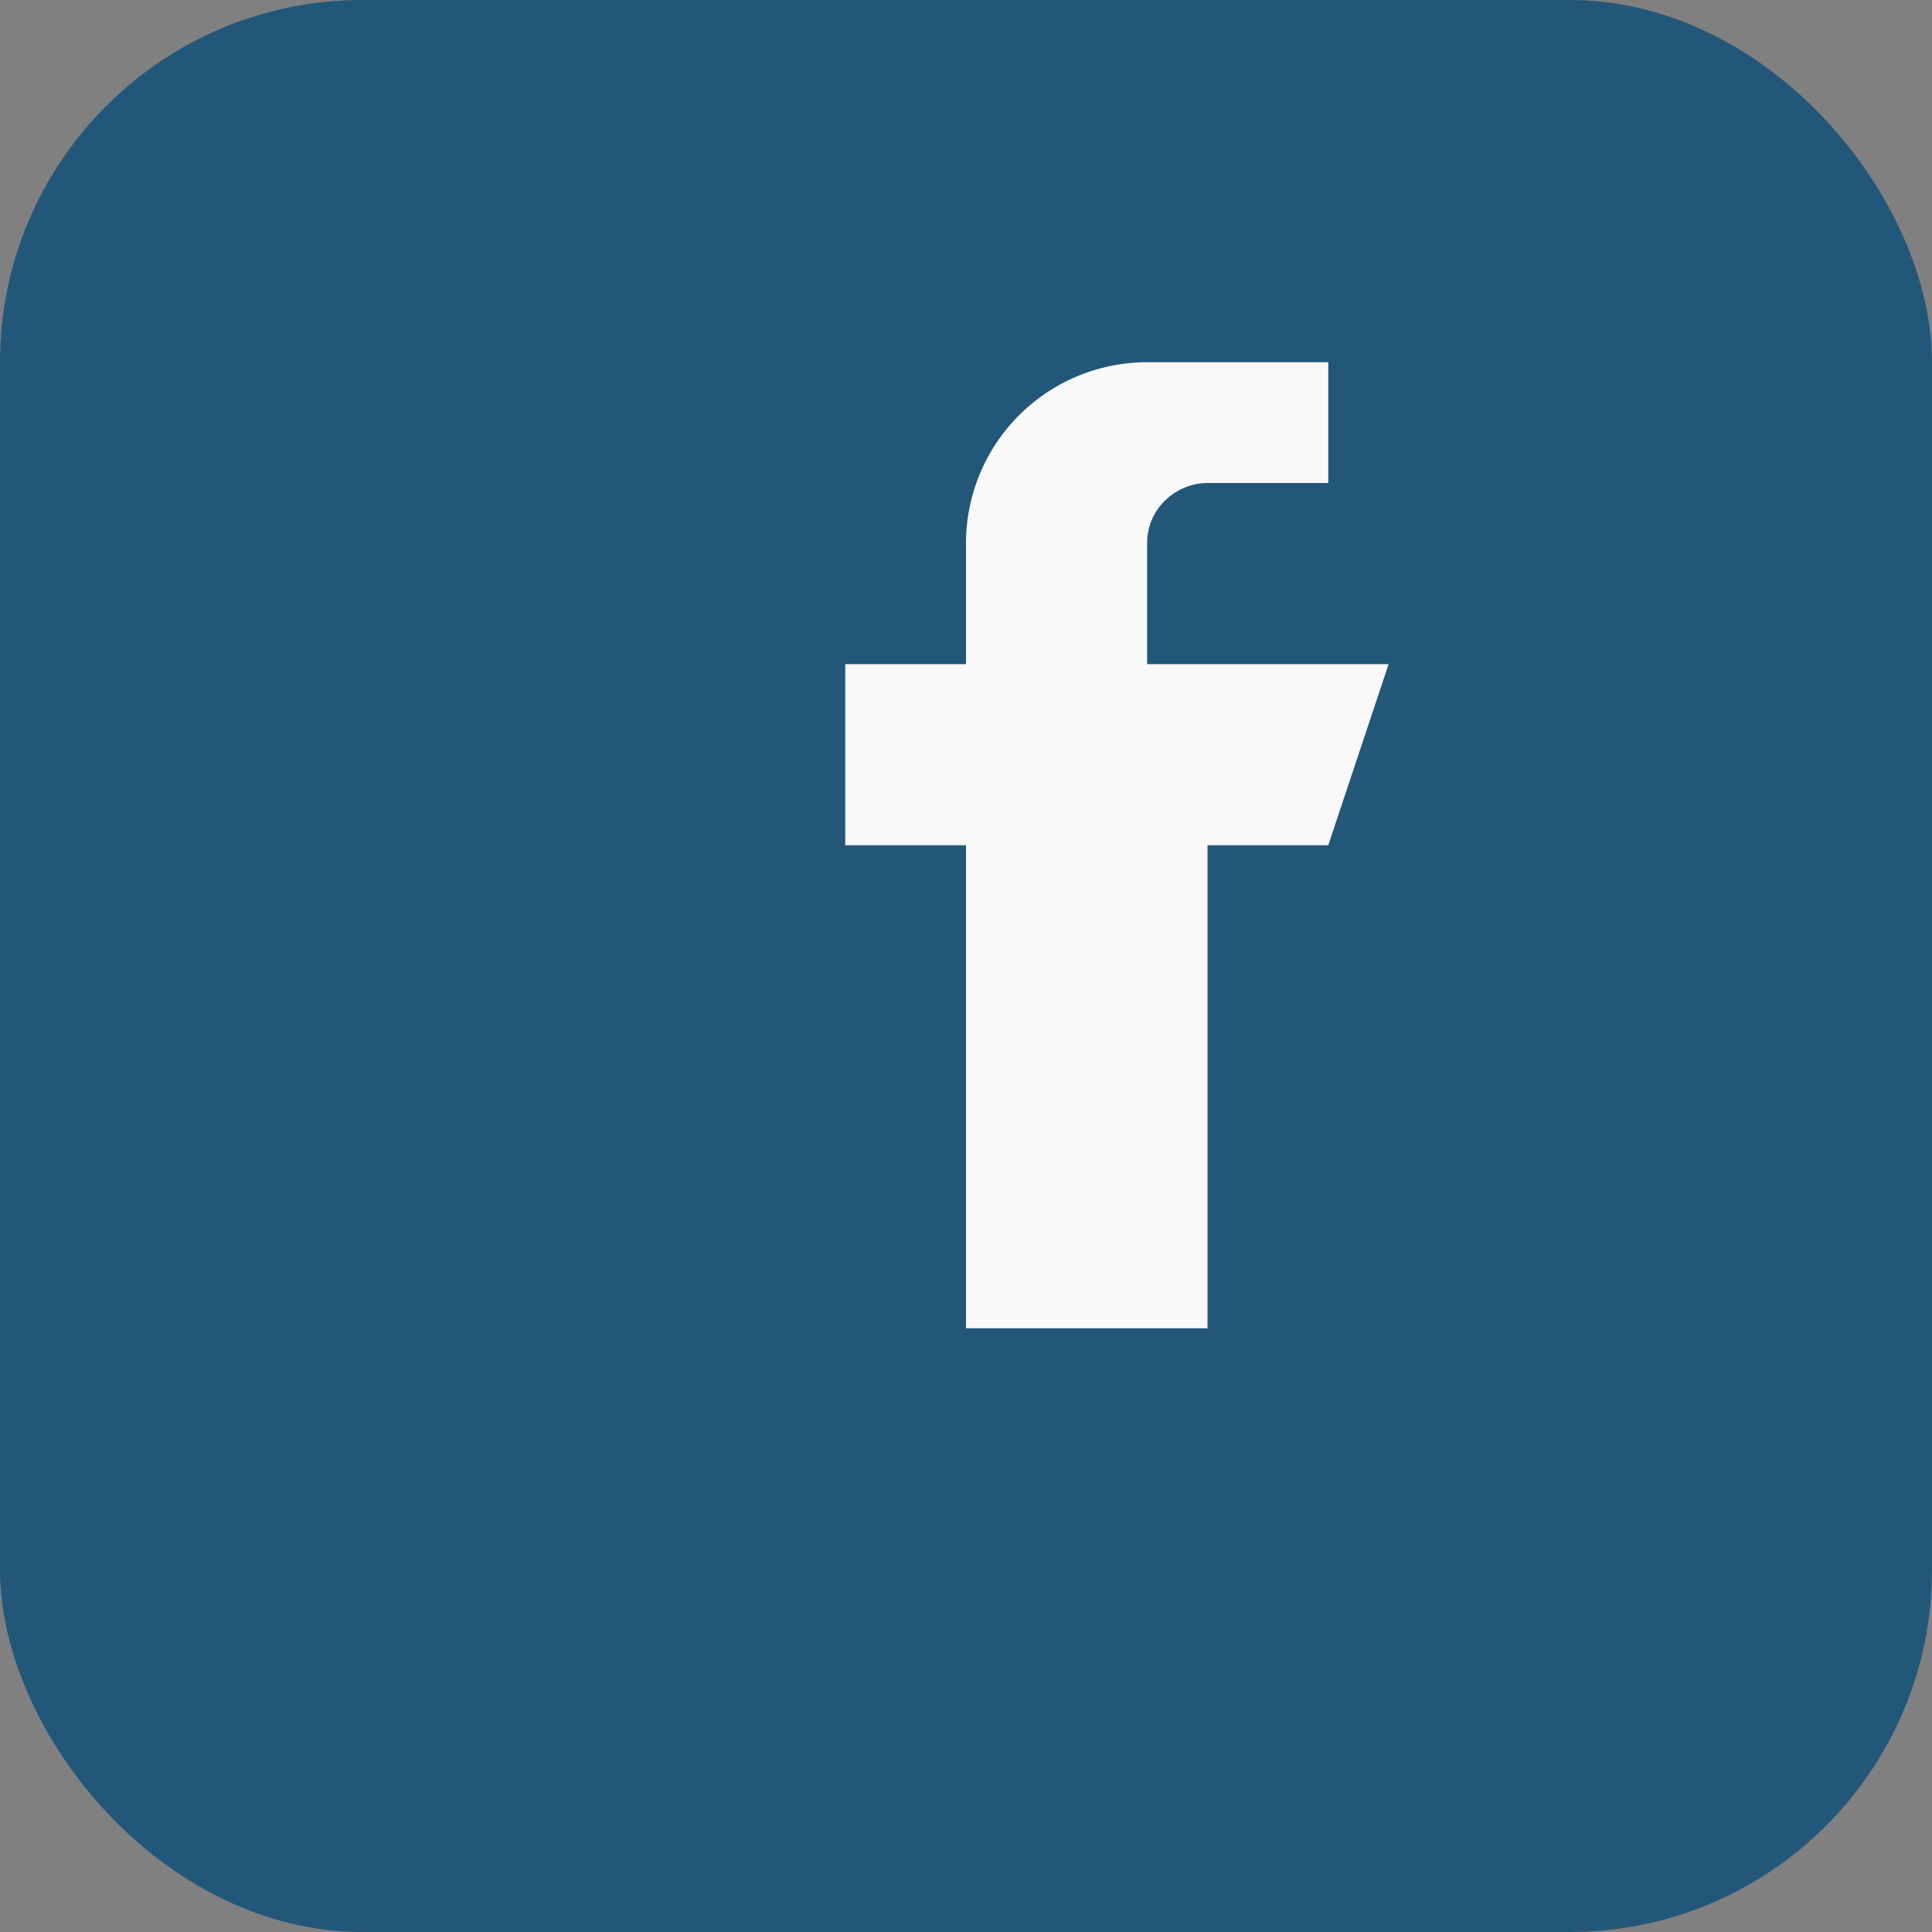
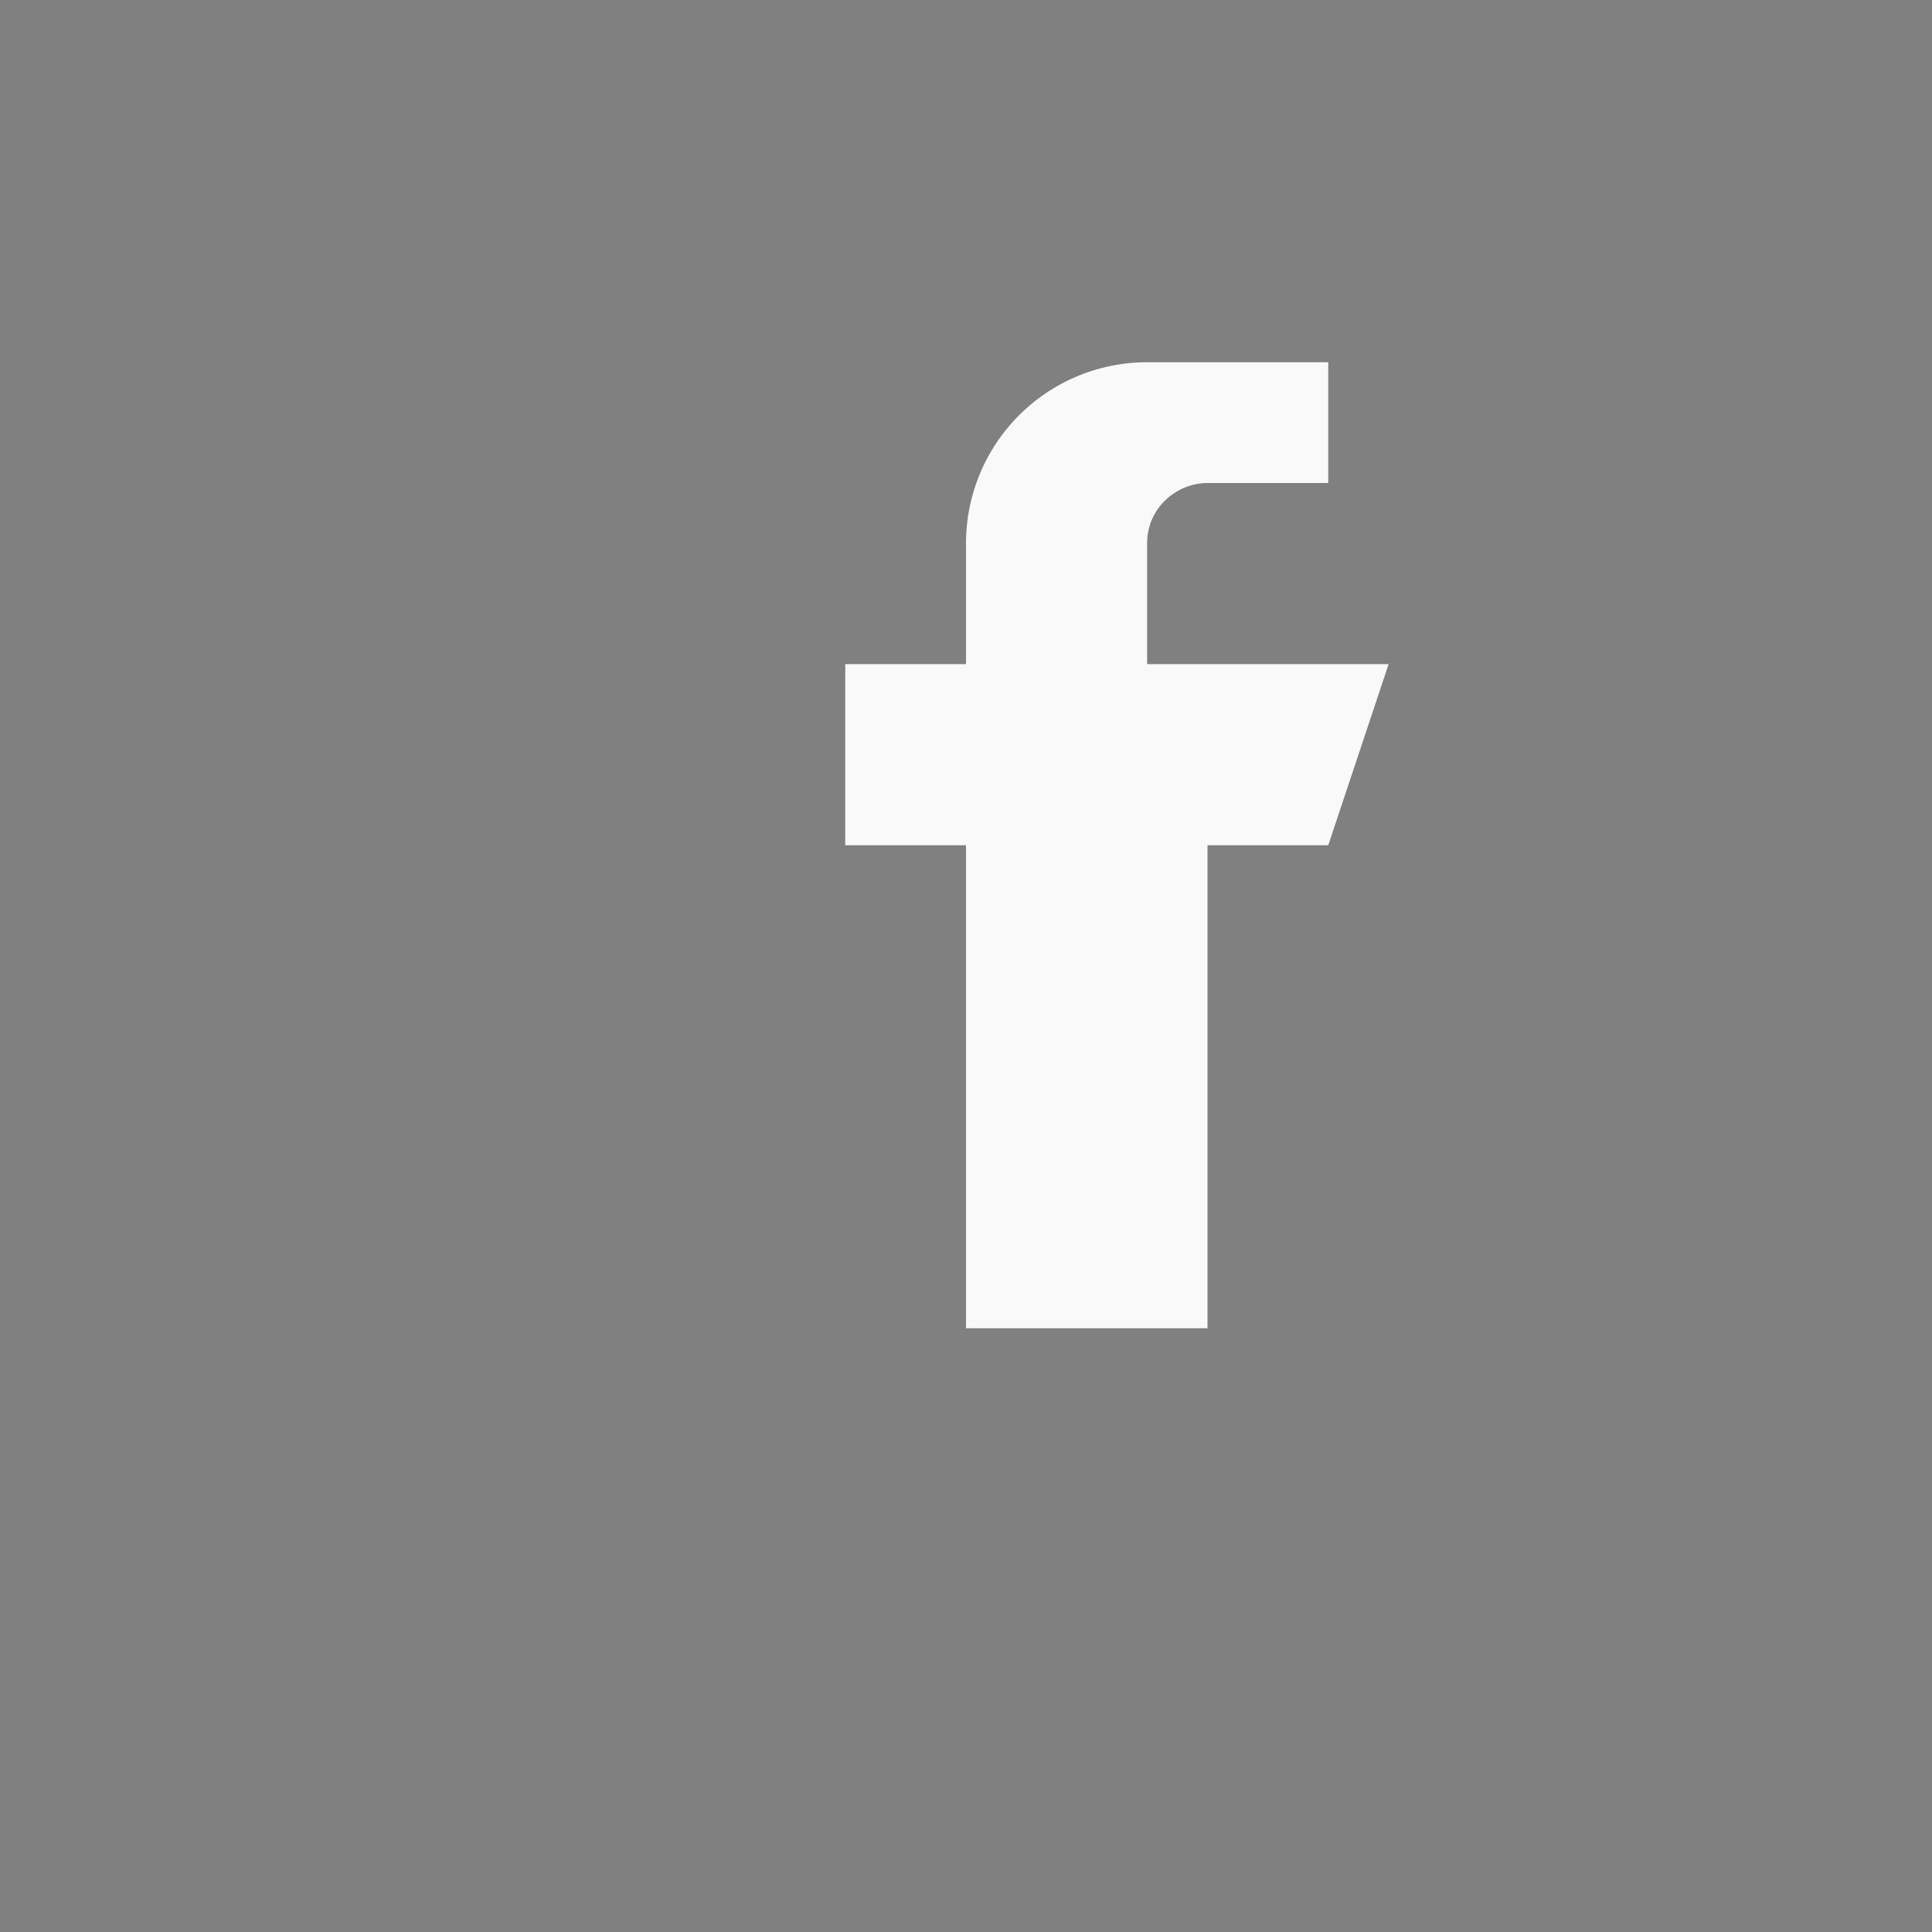
<svg xmlns="http://www.w3.org/2000/svg" width="32" height="32" viewBox="0 0 32 32">
  <rect x="0" y="0" width="32" height="32" fill="#808080" stroke="none" />
-   <rect width="32" height="32" rx="6" fill="#22577A" />
  <path d="M19 11v-2c0-.6.5-1 1-1h2V6h-3a3 3 0 0 0-3 3v2h-2v3h2v8h4v-8h2l1-3h-3z" fill="#F9F9F9" />
</svg>